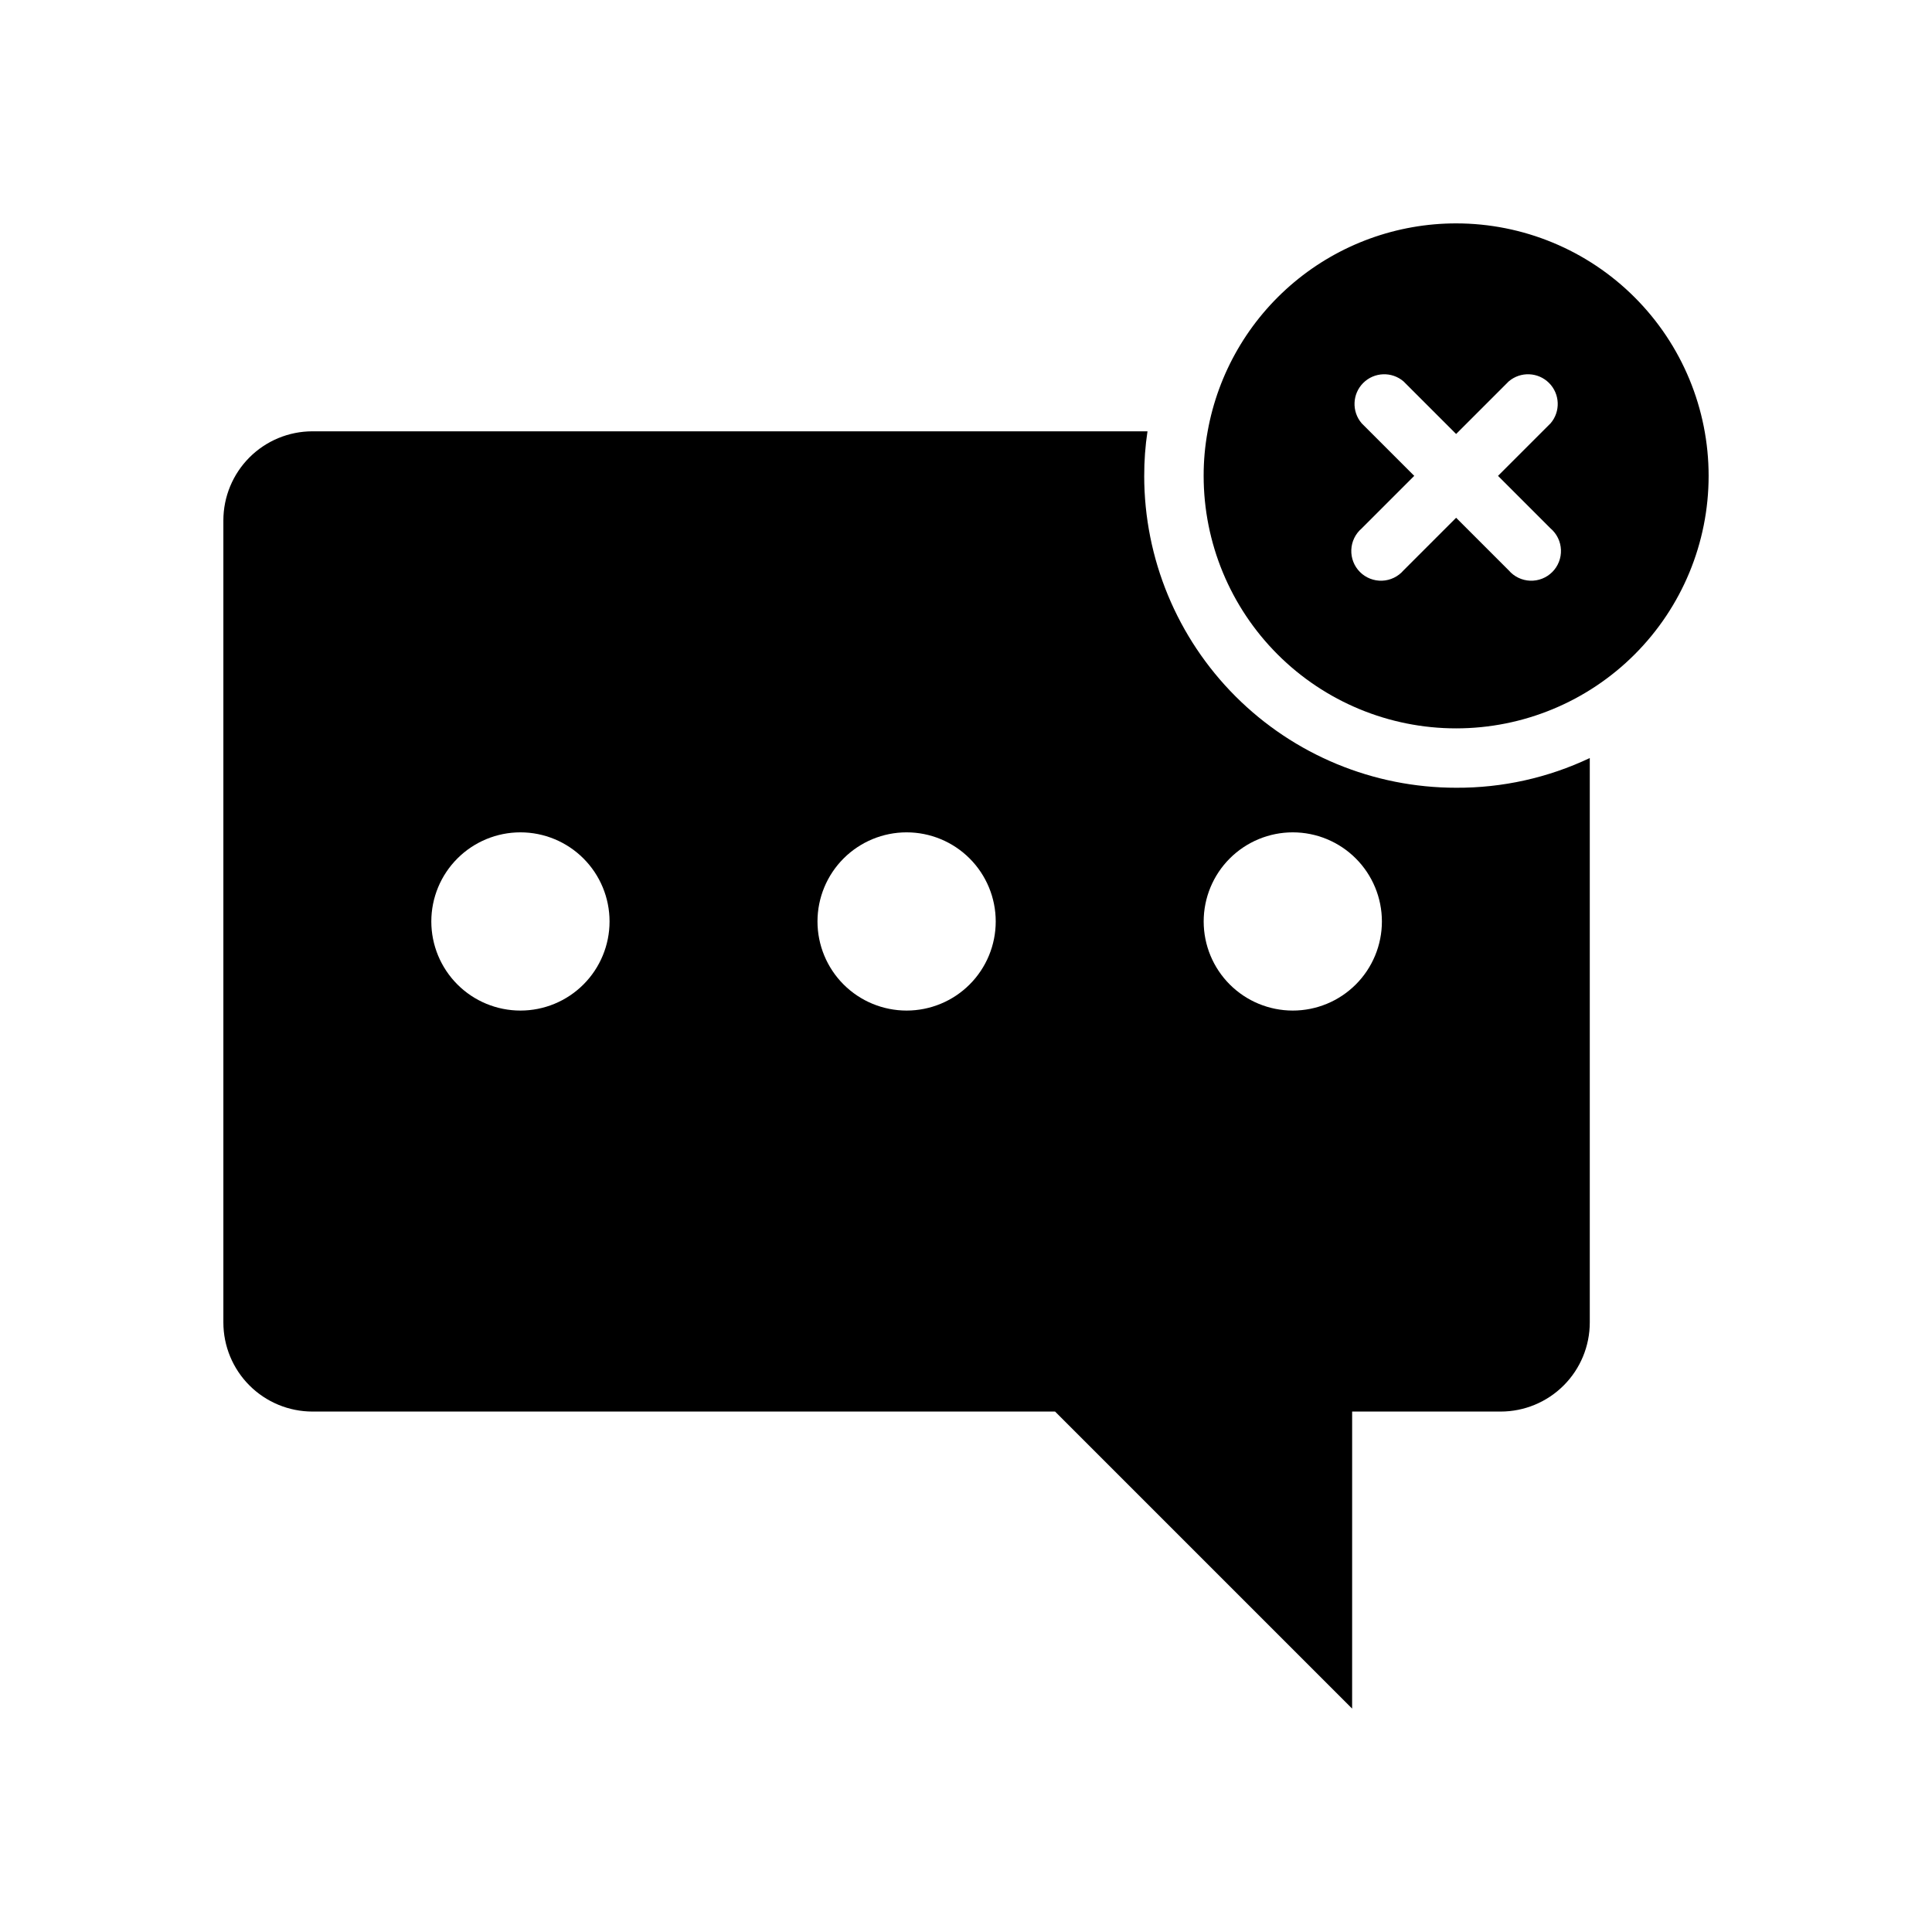
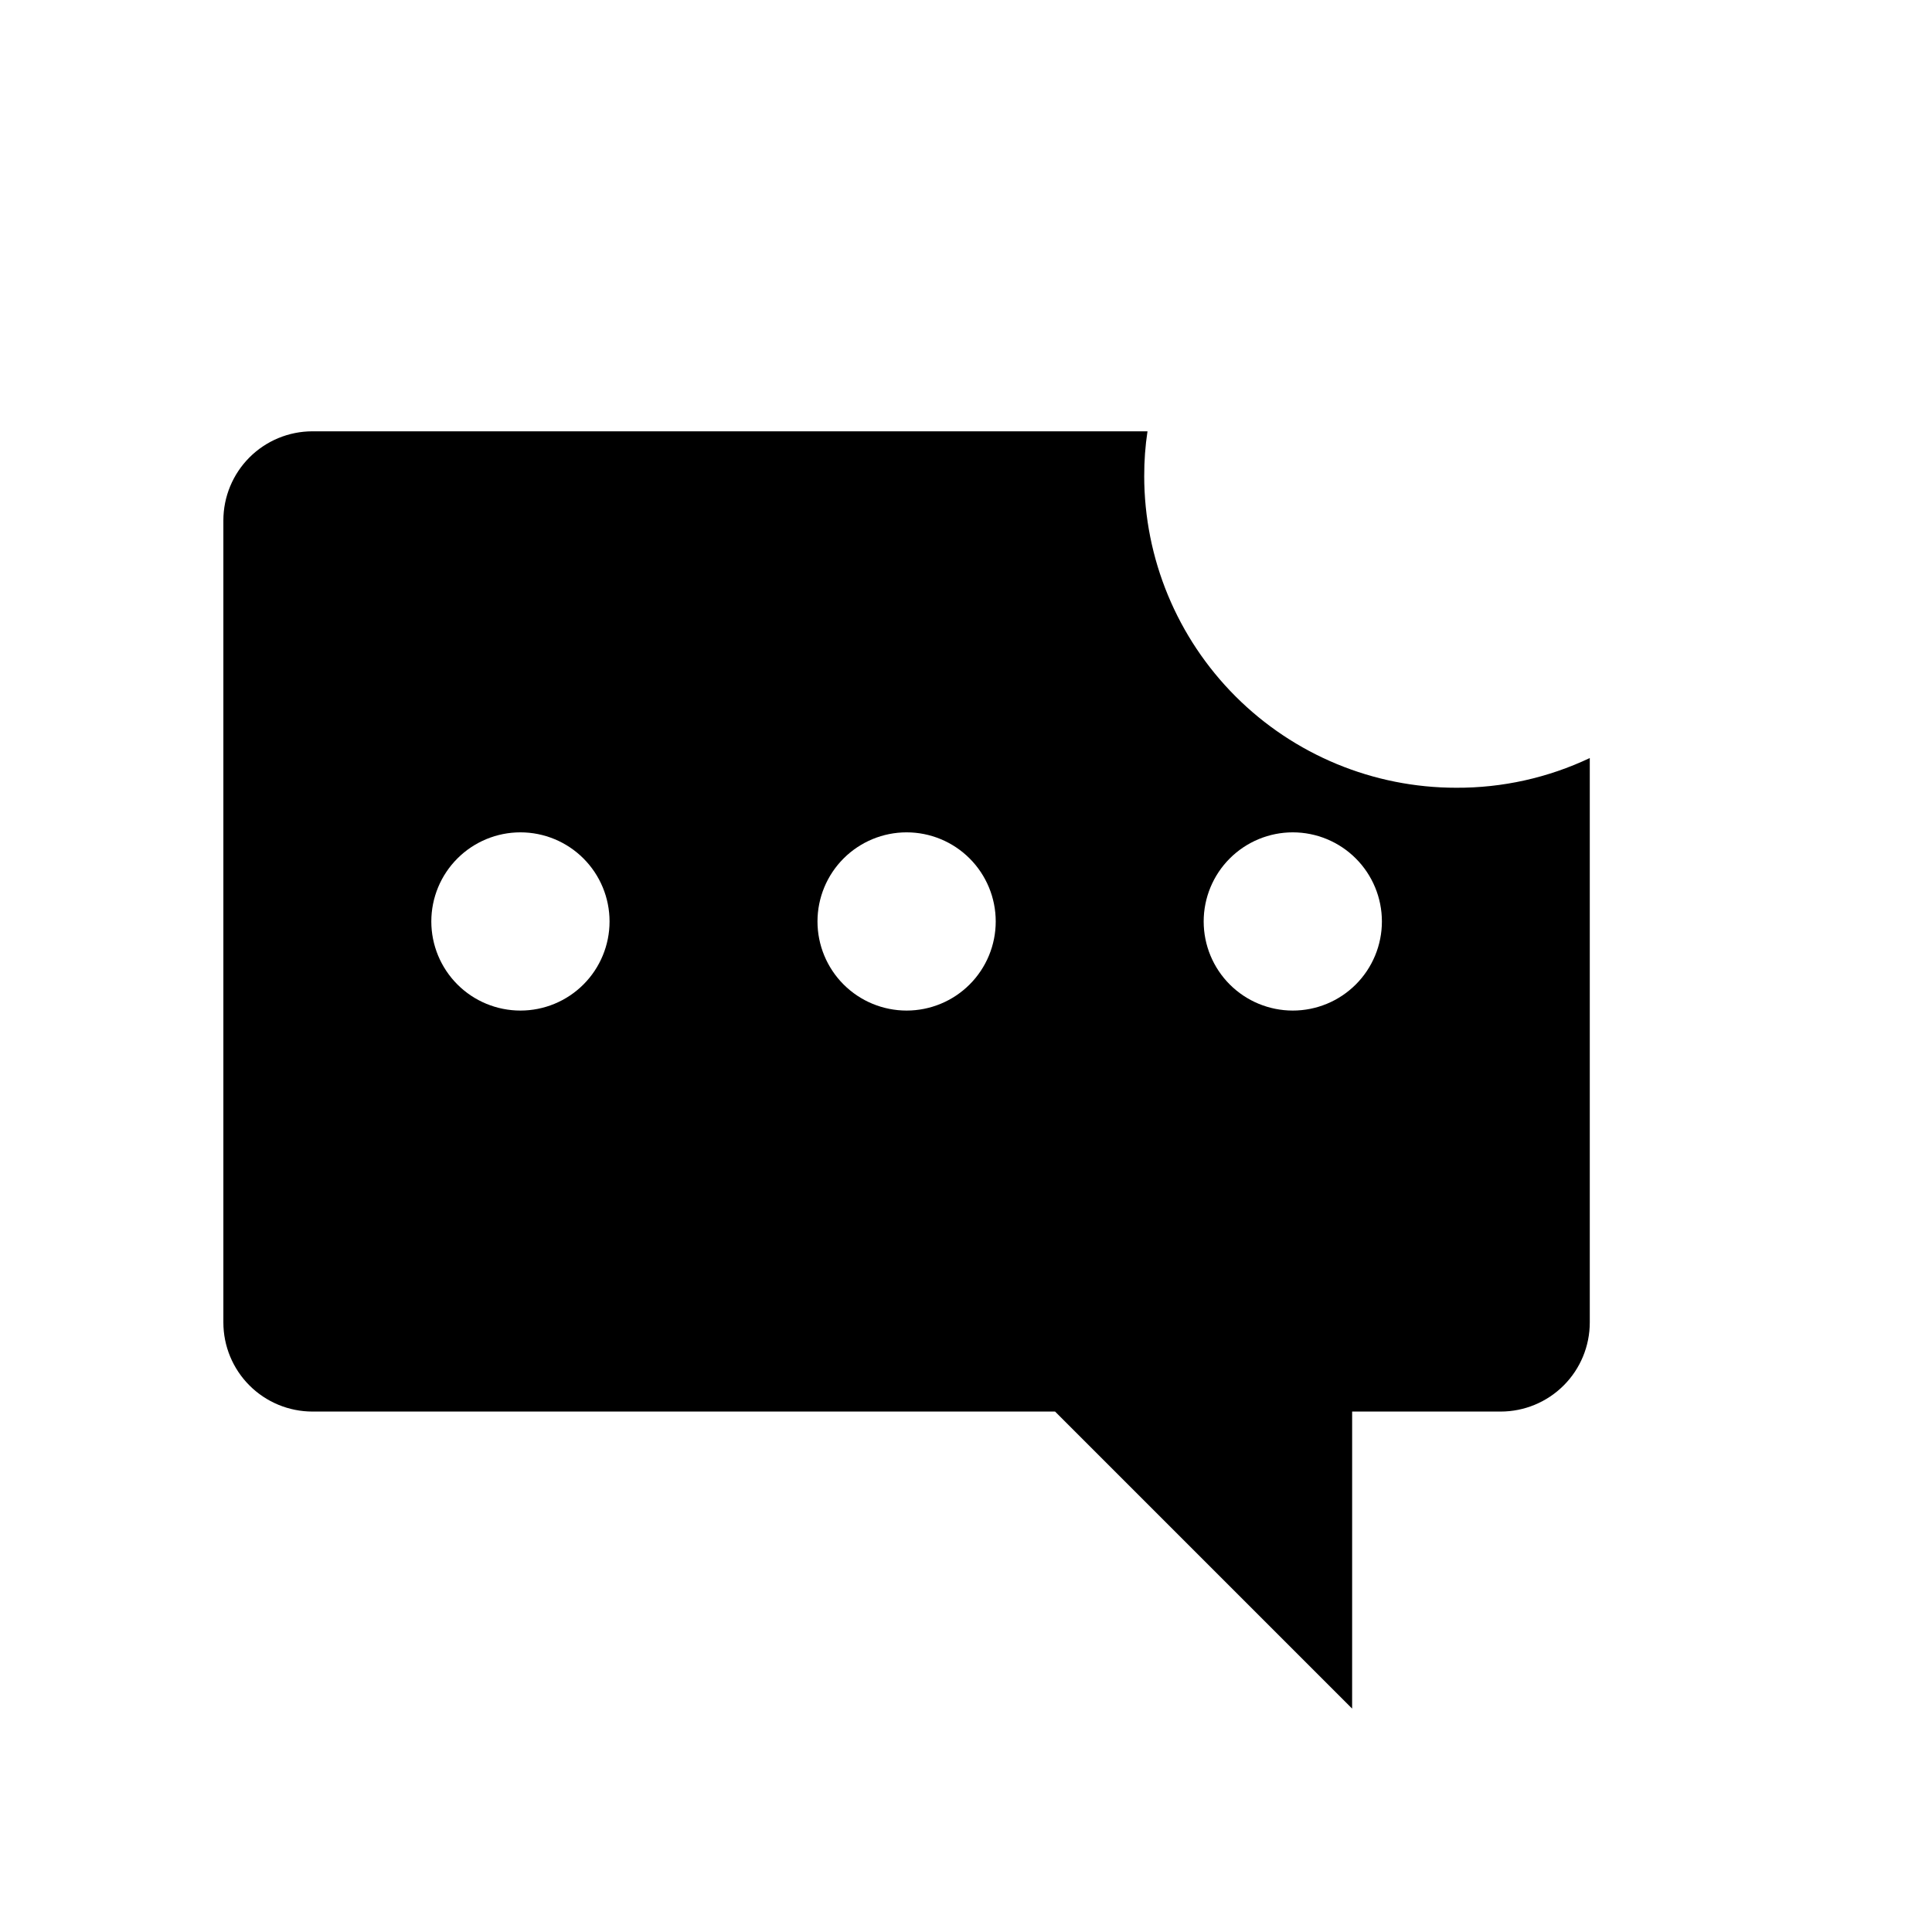
<svg xmlns="http://www.w3.org/2000/svg" fill="#000000" width="800px" height="800px" version="1.1" viewBox="144 144 512 512">
  <g>
    <path d="m447.23 270.11c-0.012-3.953 0.277-7.898 0.867-11.809h-221.29c-6.262 0-12.27 2.488-16.699 6.918-4.426 4.43-6.914 10.438-6.914 16.699v212.54c0 6.266 2.488 12.273 6.914 16.699 4.43 4.43 10.438 6.918 16.699 6.918h196.8l78.719 78.719 0.004-78.719h39.359c6.262 0 12.27-2.488 16.699-6.918 4.43-4.426 6.918-10.434 6.918-16.699v-149.57c-11.07 5.242-23.176 7.934-35.426 7.871-21.922 0-42.945-8.707-58.445-24.207-15.504-15.504-24.211-36.527-24.211-58.449zm-165.31 141.7c-6.262 0-12.27-2.484-16.699-6.914s-6.918-10.438-6.918-16.699c0-6.266 2.488-12.27 6.918-16.699 4.43-4.43 10.438-6.918 16.699-6.918s12.27 2.488 16.699 6.918c4.43 4.43 6.918 10.434 6.918 16.699 0 6.262-2.488 12.27-6.918 16.699-4.43 4.43-10.438 6.914-16.699 6.914zm102.34 0c-6.262 0-12.27-2.484-16.699-6.914-4.43-4.43-6.918-10.438-6.918-16.699 0-6.266 2.488-12.27 6.918-16.699 4.43-4.43 10.438-6.918 16.699-6.918 6.266 0 12.27 2.488 16.699 6.918 4.43 4.43 6.918 10.434 6.918 16.699 0 6.262-2.488 12.27-6.918 16.699s-10.434 6.914-16.699 6.914zm102.34 0c-6.262 0-12.27-2.484-16.699-6.914s-6.914-10.438-6.914-16.699c0-6.266 2.484-12.27 6.914-16.699 4.43-4.43 10.438-6.918 16.699-6.918 6.266 0 12.27 2.488 16.699 6.918 4.43 4.43 6.918 10.434 6.918 16.699 0 6.262-2.488 12.27-6.918 16.699-4.43 4.43-10.434 6.914-16.699 6.914z" />
-     <path d="m529.89 203.2c-15.695 0-30.891 5.523-42.93 15.594-12.035 10.074-20.148 24.059-22.918 39.508-0.715 3.898-1.07 7.848-1.062 11.809 0 17.746 7.047 34.766 19.598 47.316 12.547 12.547 29.566 19.598 47.312 19.598 17.746 0 34.766-7.051 47.312-19.598 12.551-12.551 19.602-29.57 19.602-47.316s-7.051-34.766-19.602-47.312c-12.547-12.551-29.566-19.598-47.312-19.598zm25.031 80.844h0.004c1.664 1.426 2.66 3.484 2.742 5.676 0.086 2.191-0.746 4.32-2.297 5.871-1.551 1.551-3.68 2.383-5.871 2.301-2.191-0.086-4.25-1.082-5.676-2.746l-13.934-13.934-13.934 13.934c-1.426 1.664-3.484 2.66-5.676 2.746-2.191 0.082-4.32-0.75-5.871-2.301-1.551-1.551-2.383-3.68-2.297-5.871 0.082-2.191 1.078-4.25 2.746-5.676l13.934-13.934-13.934-13.934c-2.676-3.121-2.496-7.777 0.41-10.688 2.91-2.906 7.566-3.086 10.688-0.41l13.934 13.934 13.934-13.934c3.125-2.676 7.777-2.496 10.688 0.41 2.906 2.91 3.086 7.566 0.414 10.688l-13.934 13.934z" />
  </g>
</svg>